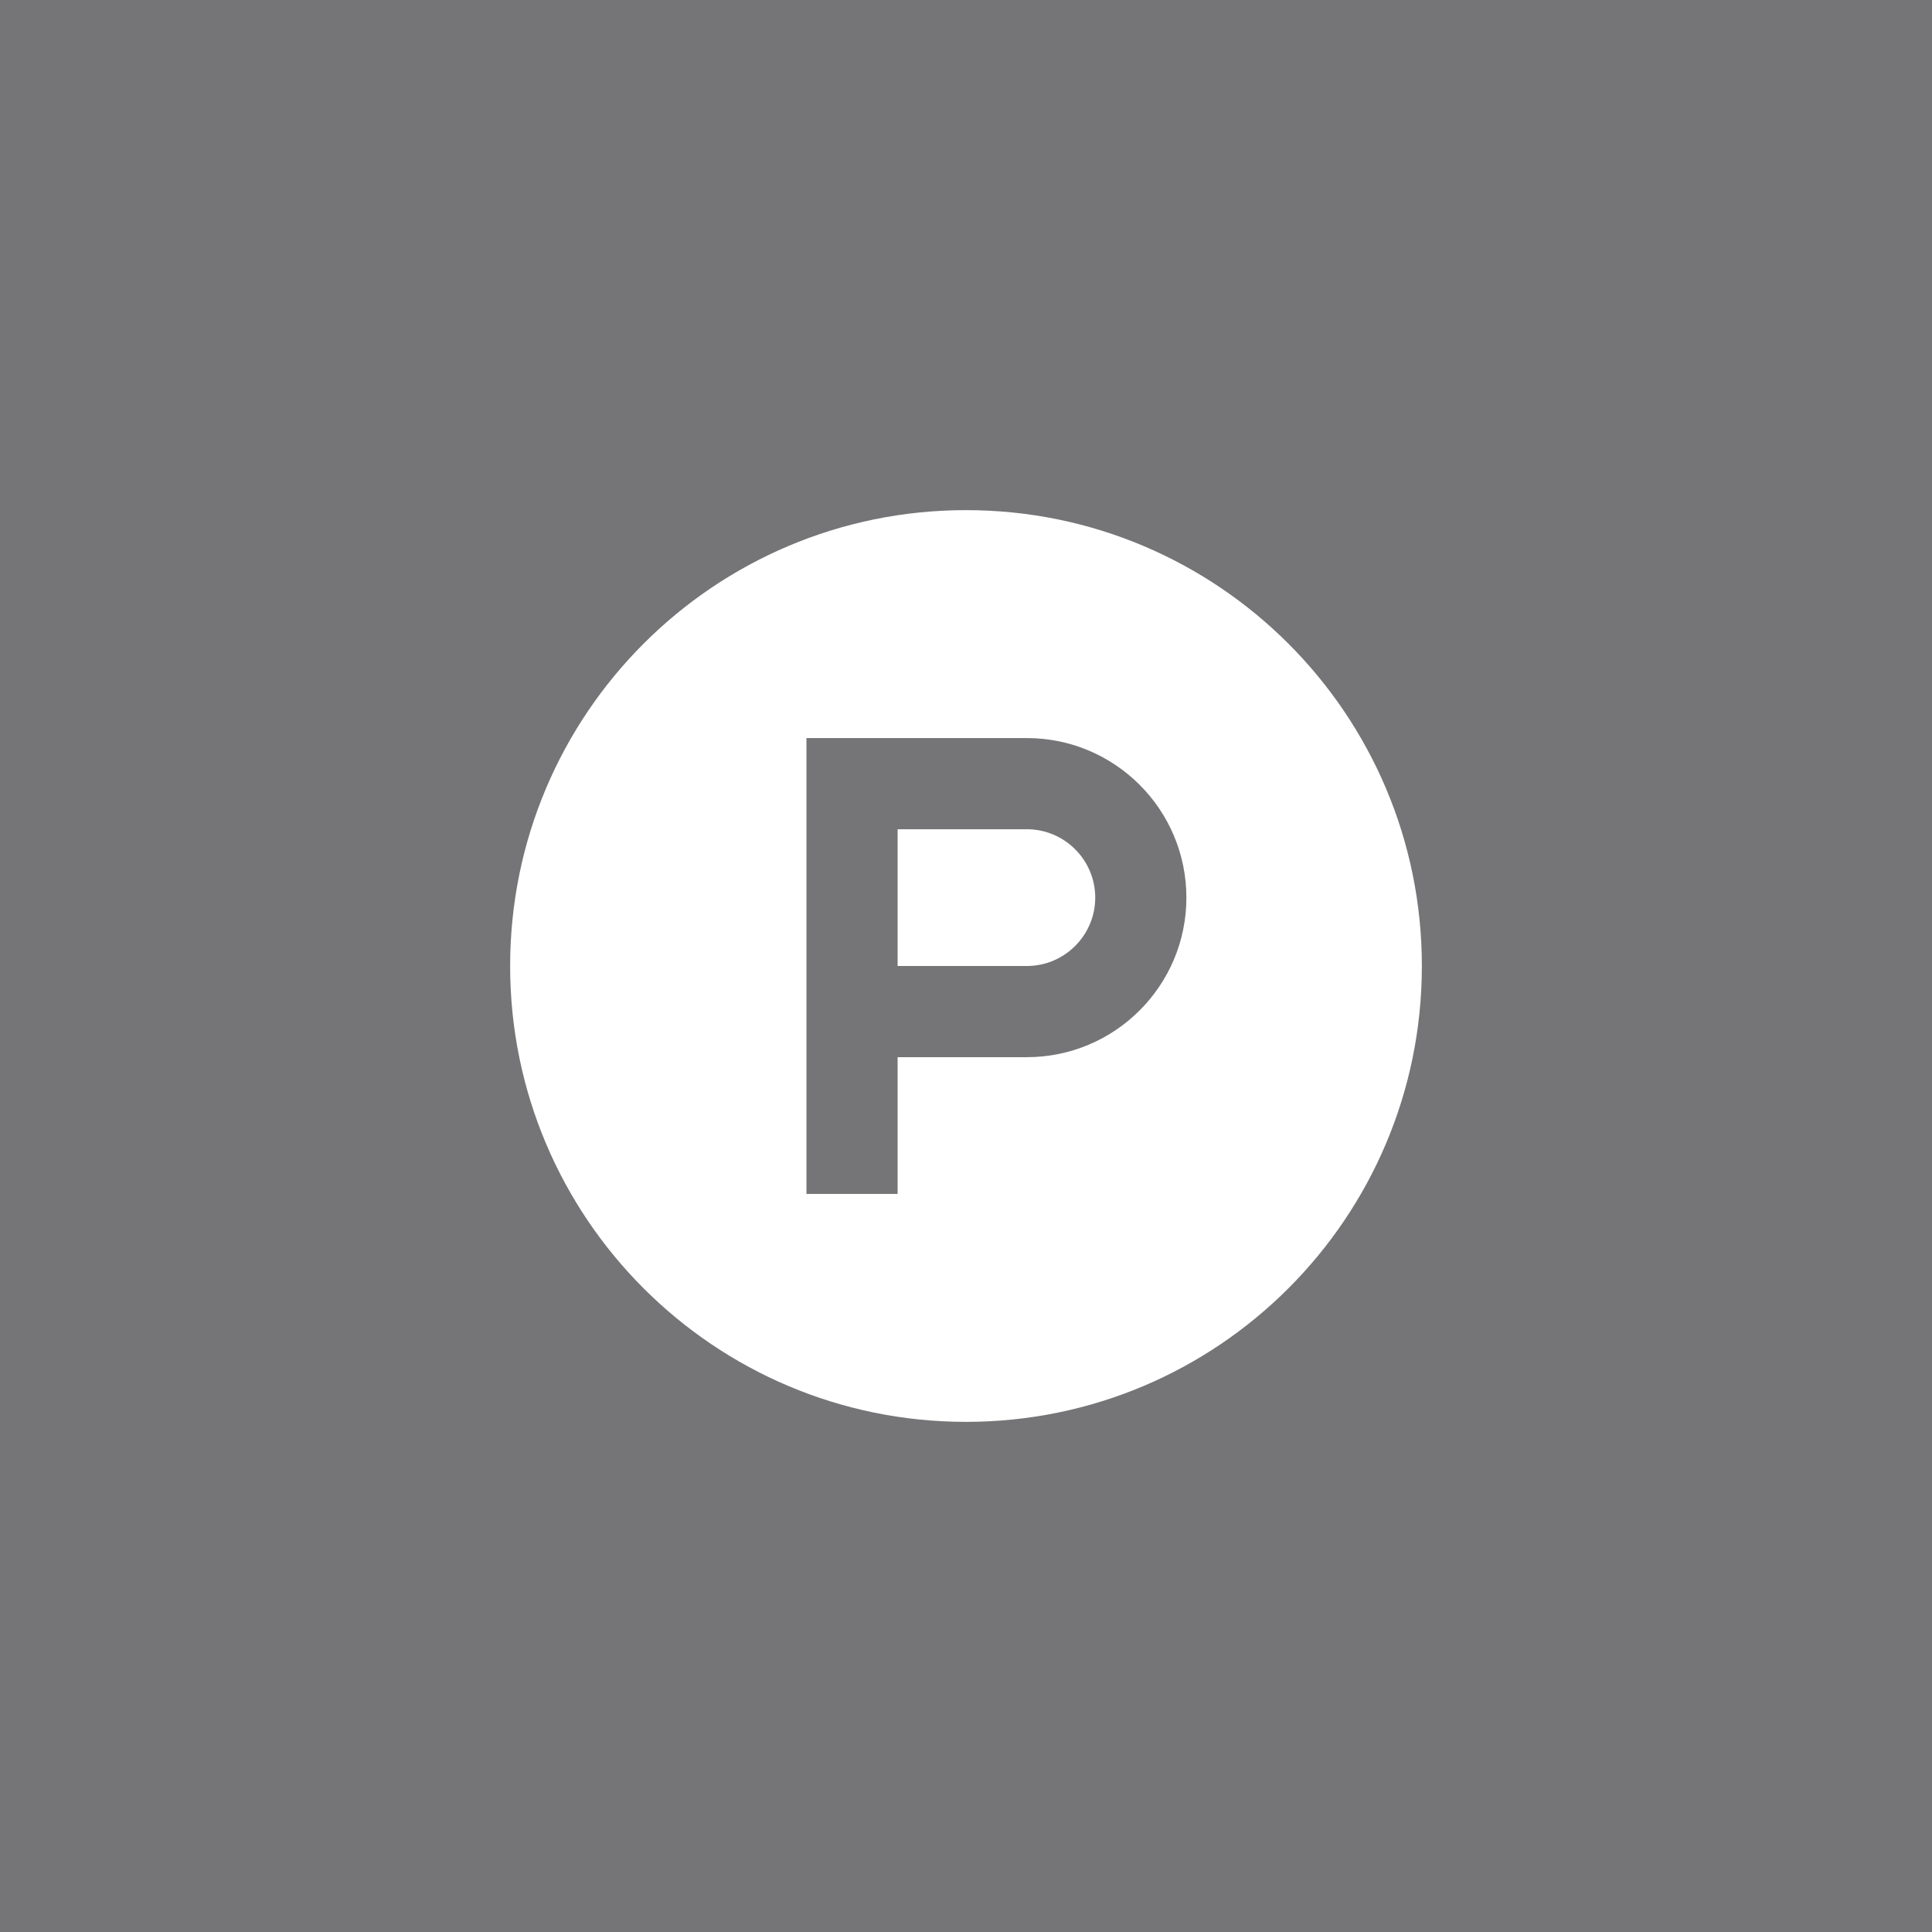
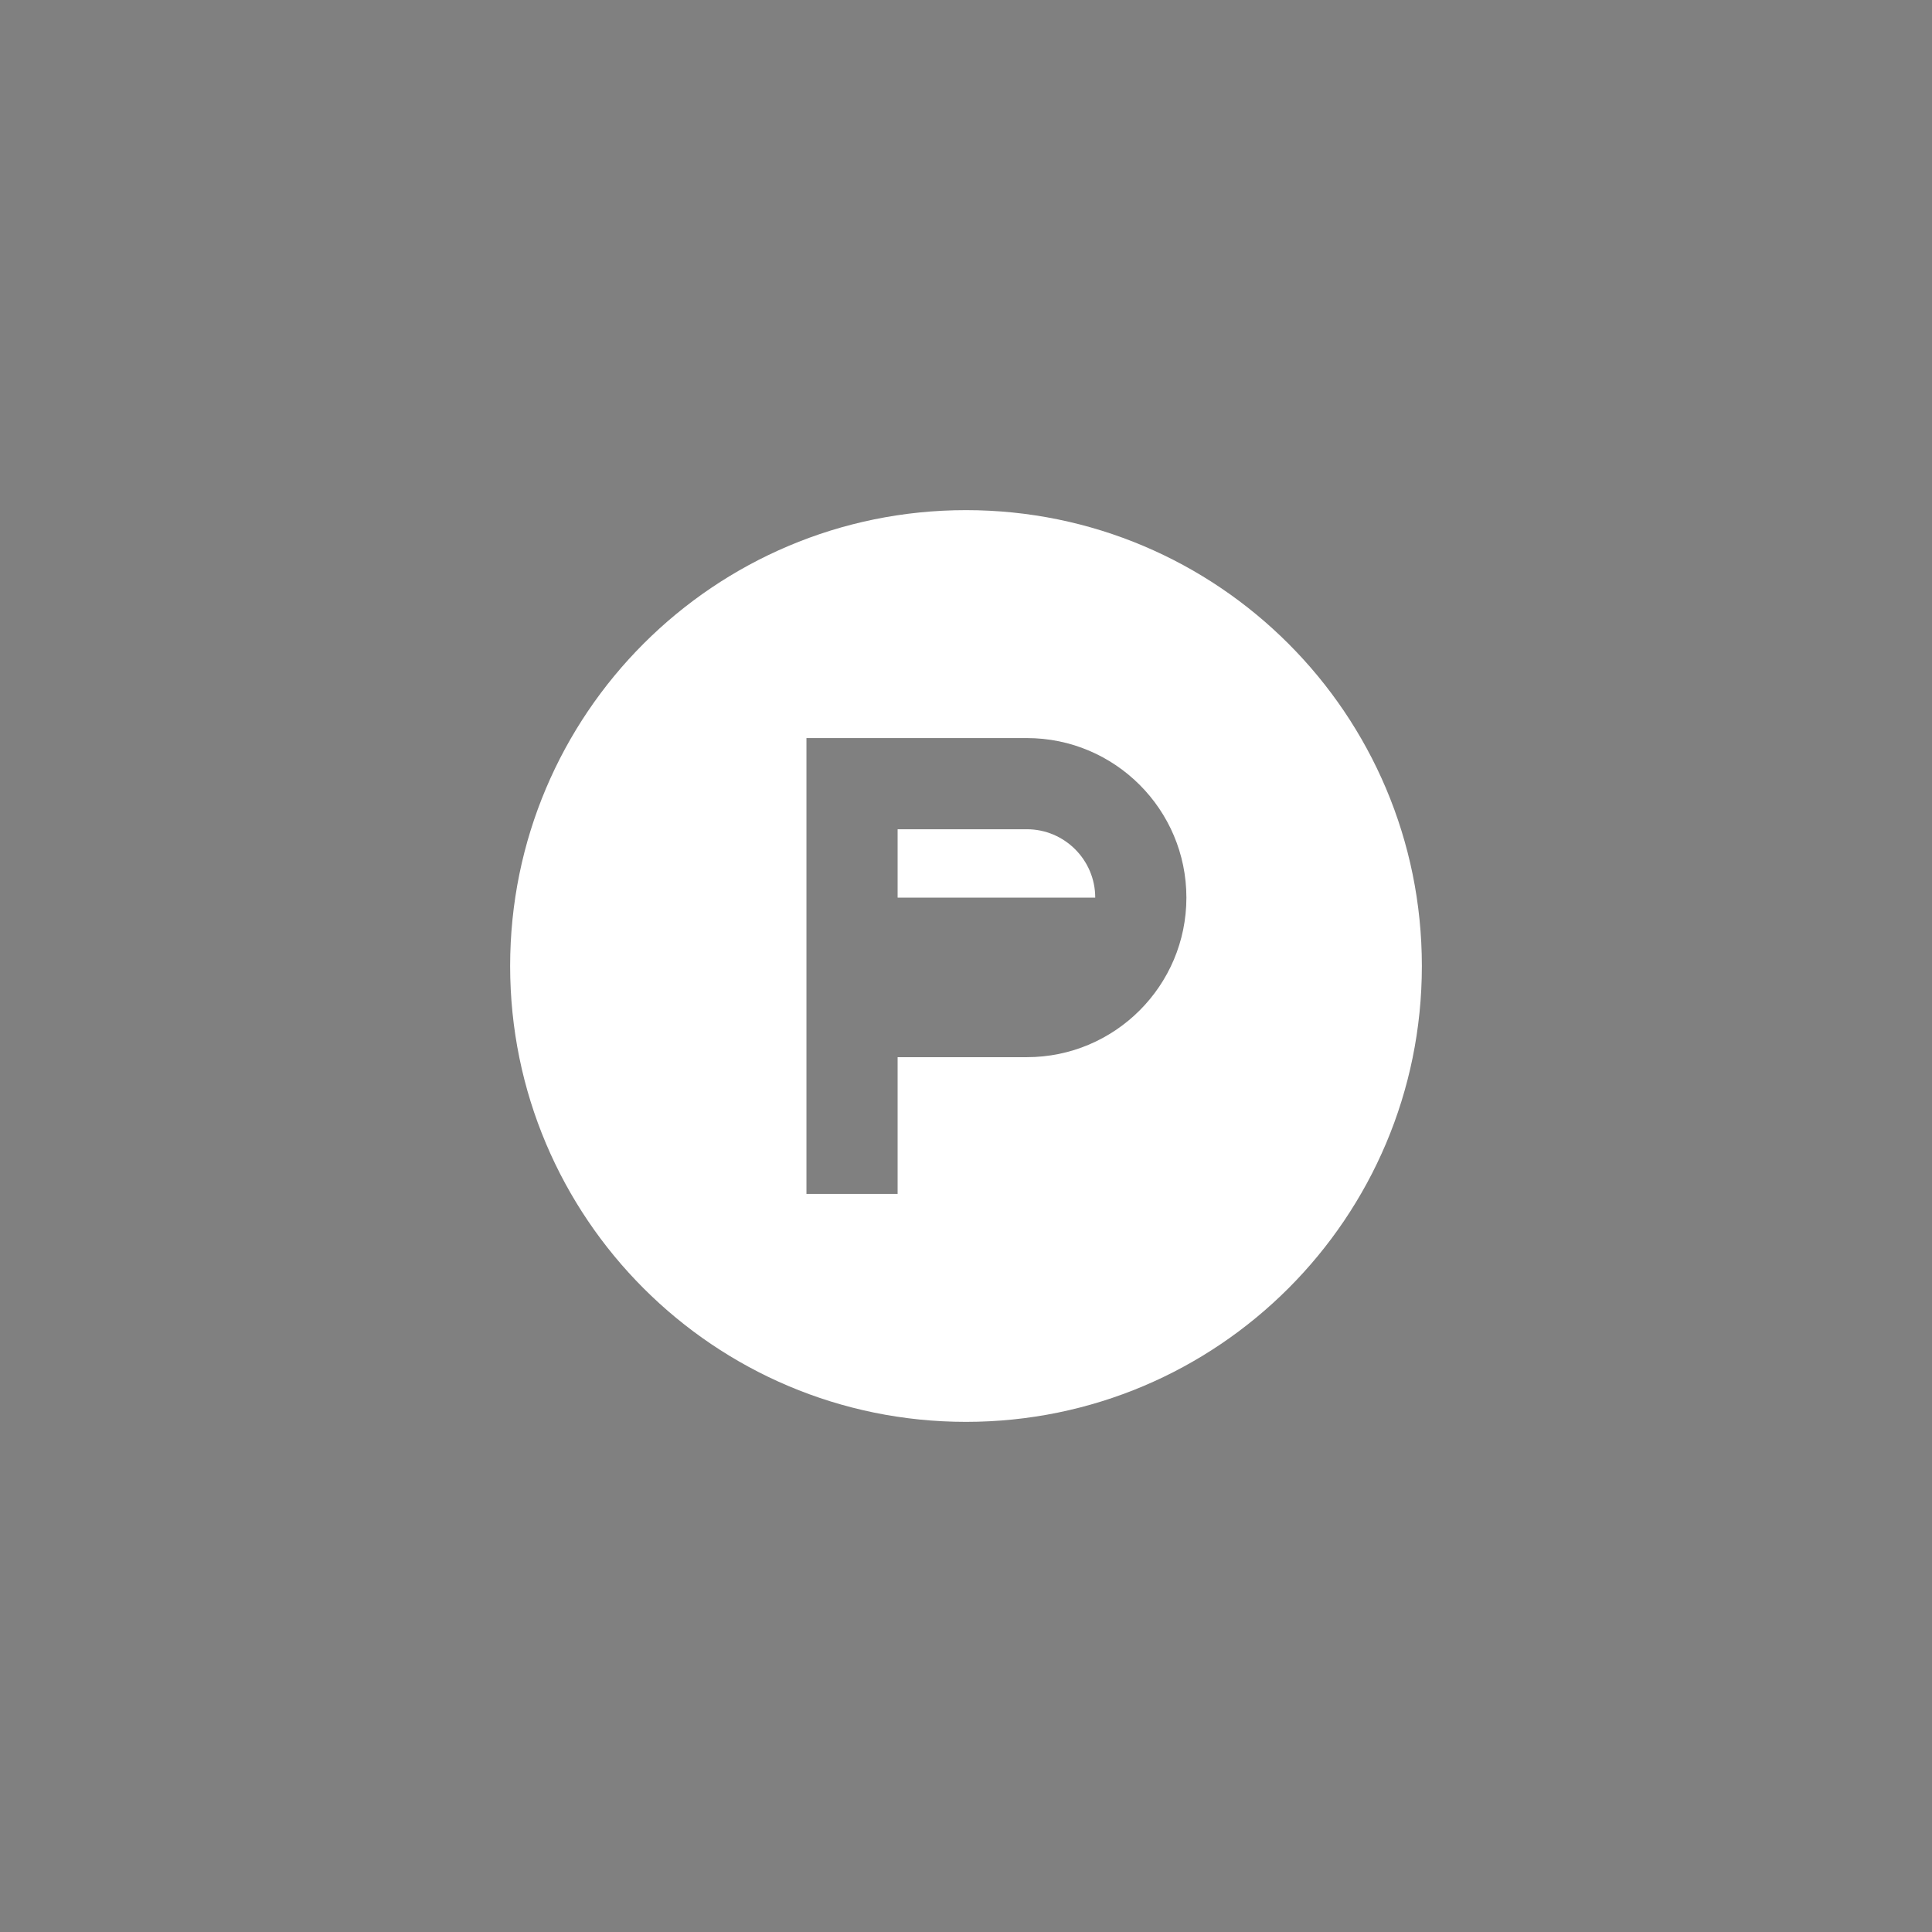
<svg xmlns="http://www.w3.org/2000/svg" width="178" height="178" viewBox="0 0 178 178" fill="none">
  <rect x="0" y="0" width="178" height="178" fill="#808080" stroke="none" />
-   <path opacity="0.2" d="M178 0H0V178H178V0Z" fill="#4F4F59" />
-   <path d="M100.906 82.7C100.906 86.172 98.077 89 94.606 89H82.7V76.4H94.606C98.077 76.4 100.906 79.228 100.906 82.7ZM131 89C131 112.202 112.202 131 89 131C65.798 131 47 112.202 47 89C47 65.798 65.798 47 89 47C112.202 47 131 65.798 131 89ZM109.306 82.7C109.306 74.588 102.718 68 94.606 68H74.3V110H82.7V97.4H94.606C102.718 97.4 109.306 90.812 109.306 82.7Z" fill="white" />
+   <path d="M100.906 82.7H82.7V76.4H94.606C98.077 76.4 100.906 79.228 100.906 82.7ZM131 89C131 112.202 112.202 131 89 131C65.798 131 47 112.202 47 89C47 65.798 65.798 47 89 47C112.202 47 131 65.798 131 89ZM109.306 82.7C109.306 74.588 102.718 68 94.606 68H74.3V110H82.7V97.4H94.606C102.718 97.4 109.306 90.812 109.306 82.7Z" fill="white" />
</svg>